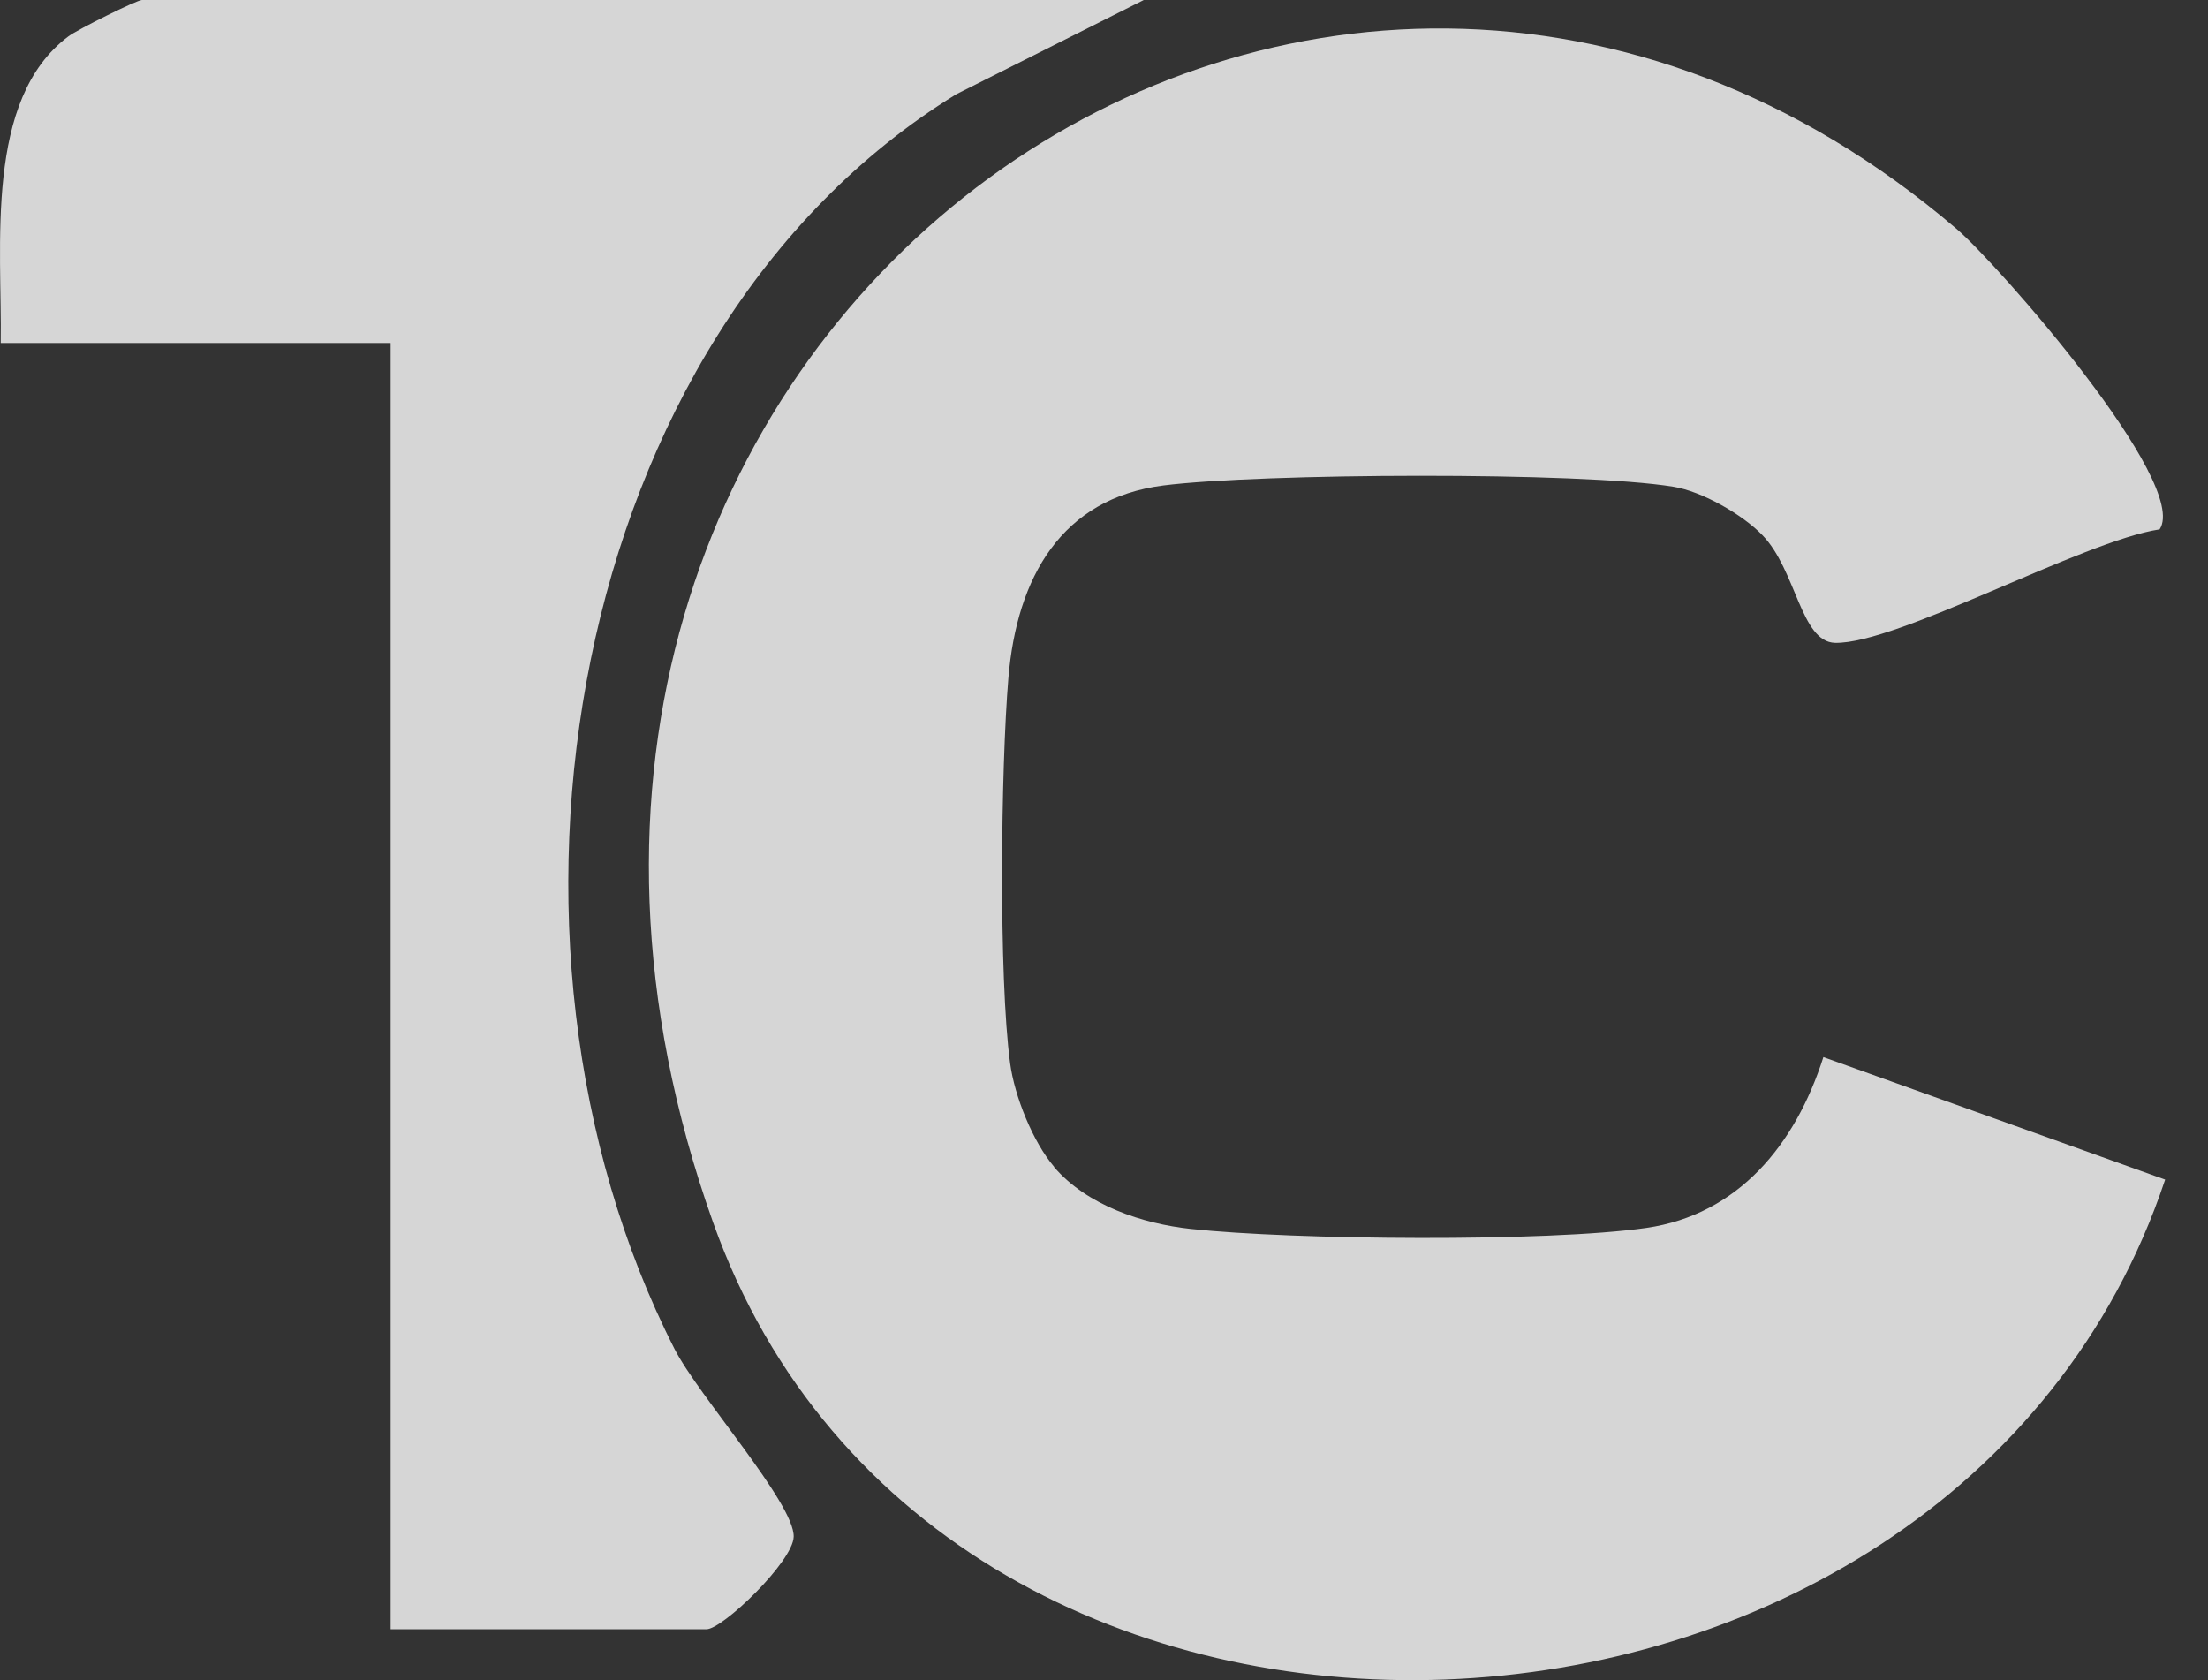
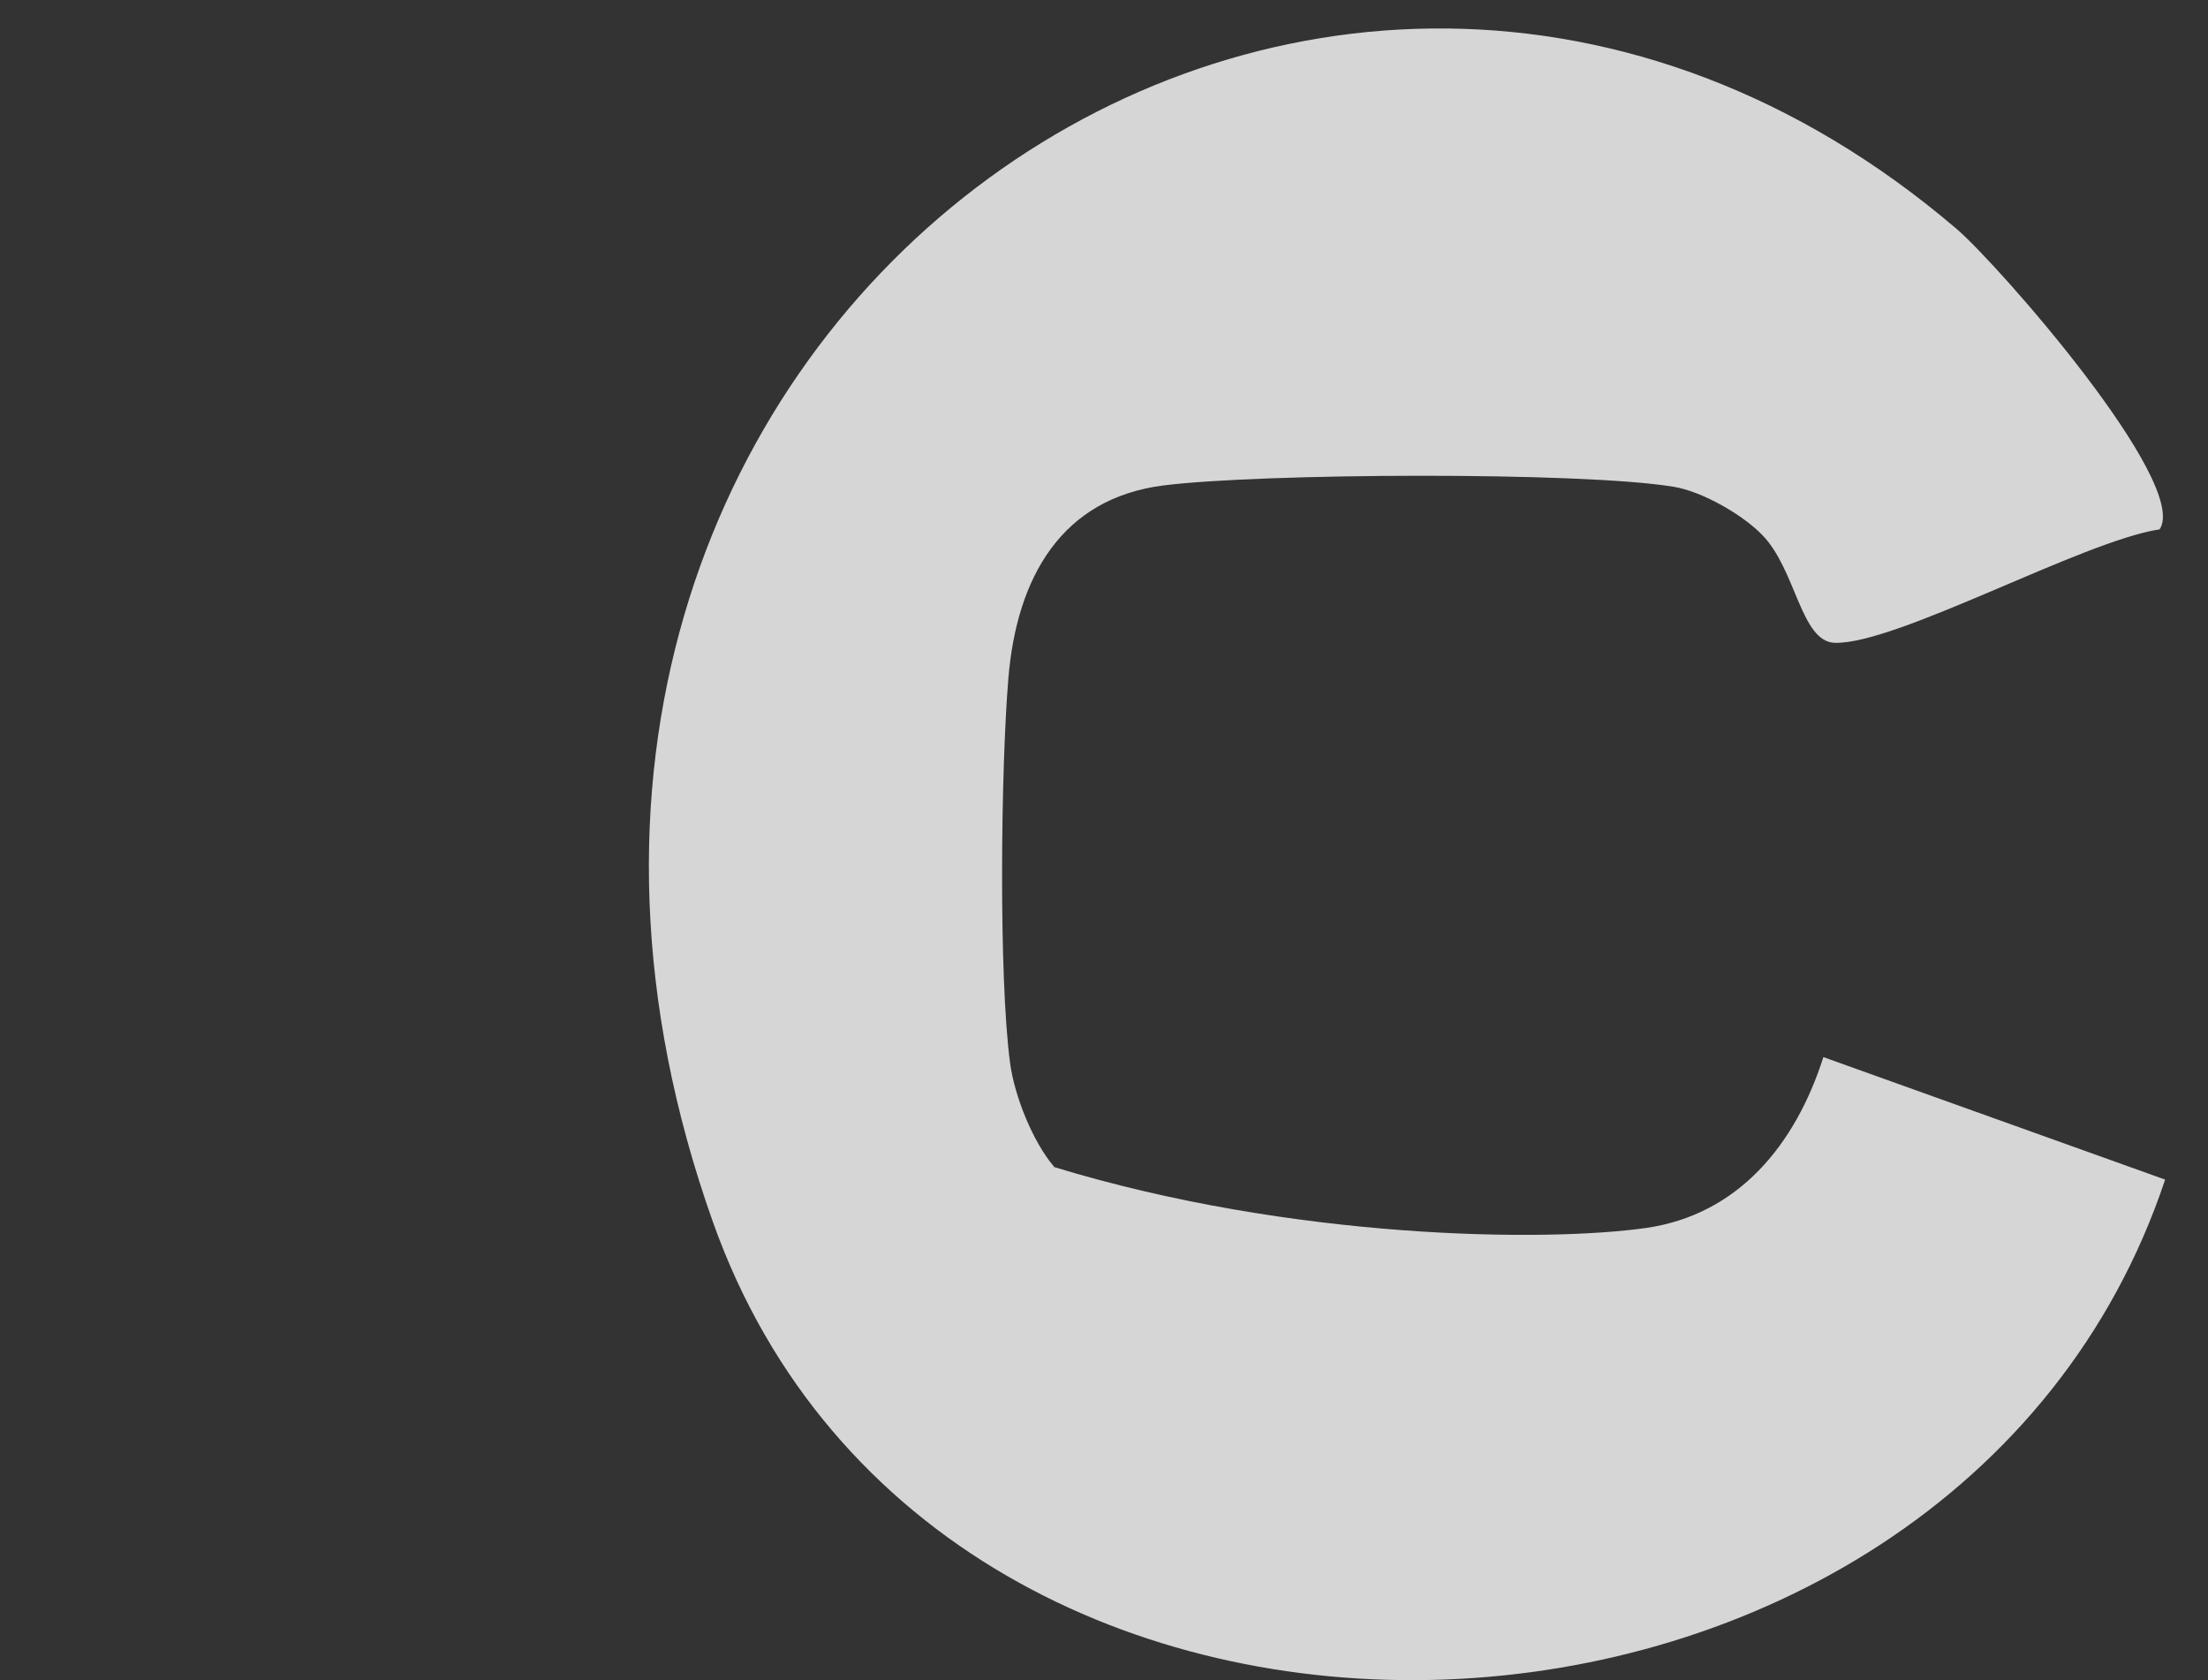
<svg xmlns="http://www.w3.org/2000/svg" width="46" height="35" viewBox="0 0 46 35" fill="none">
  <rect x="0" y="0" width="46" height="35" fill="#333333" stroke="none" />
-   <path d="M21.96 24.311C22.646 25.112 23.809 25.493 24.806 25.6C26.937 25.832 32.228 25.877 34.301 25.579C36.208 25.302 37.402 23.855 37.987 22.021L45.107 24.573C40.693 37.794 19.607 38.827 14.854 25.46C8.28 6.975 27.413 -6.63 40.763 4.769C41.628 5.508 45.631 10.071 44.992 11.027C43.395 11.268 39.519 13.424 38.228 13.391C37.516 13.373 37.421 11.873 36.718 11.149C36.295 10.711 35.452 10.235 34.867 10.14C32.931 9.821 26.245 9.857 24.234 10.113C22.12 10.384 21.184 12.018 21.008 14.126C20.851 16.008 20.803 20.345 21.044 22.149C21.137 22.84 21.52 23.79 21.96 24.305V24.311Z" fill="white" fill-opacity="0.8" />
-   <path d="M23.823 0.003L19.924 1.962C11.765 6.984 9.731 19.625 14.053 28.101C14.552 29.08 16.554 31.319 16.535 32.013C16.521 32.531 15.053 33.939 14.72 33.939H8.138V7.145H0.015C0.046 5.132 -0.335 2.069 1.427 0.756C1.62 0.61 2.855 0 2.956 0H23.823V0.003Z" fill="white" fill-opacity="0.8" />
+   <path d="M21.96 24.311C26.937 25.832 32.228 25.877 34.301 25.579C36.208 25.302 37.402 23.855 37.987 22.021L45.107 24.573C40.693 37.794 19.607 38.827 14.854 25.46C8.28 6.975 27.413 -6.63 40.763 4.769C41.628 5.508 45.631 10.071 44.992 11.027C43.395 11.268 39.519 13.424 38.228 13.391C37.516 13.373 37.421 11.873 36.718 11.149C36.295 10.711 35.452 10.235 34.867 10.14C32.931 9.821 26.245 9.857 24.234 10.113C22.12 10.384 21.184 12.018 21.008 14.126C20.851 16.008 20.803 20.345 21.044 22.149C21.137 22.84 21.52 23.79 21.96 24.305V24.311Z" fill="white" fill-opacity="0.8" />
</svg>